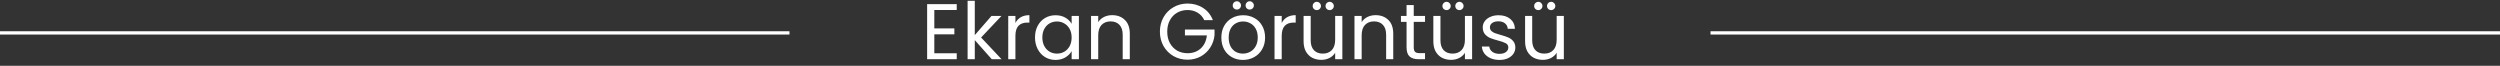
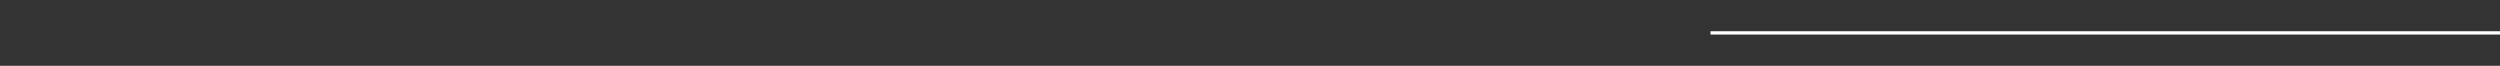
<svg xmlns="http://www.w3.org/2000/svg" width="380" height="10" viewBox="0 0 380 10" fill="none">
  <rect x="0" y="0" width="380" height="10" fill="#333333" stroke="none" />
-   <path d="M0 5L120 5" stroke="white" stroke-width="0.5" />
-   <path d="M142.016 1.524V4.32H145.064V5.22H142.016V8.1H145.424V9H140.924V0.624H145.424V1.524H142.016ZM150.748 9L148.168 6.096V9H147.076V0.12H148.168V5.34L150.7 2.424H152.224L149.128 5.7L152.236 9H150.748ZM154.344 3.492C154.536 3.116 154.808 2.824 155.16 2.616C155.52 2.408 155.956 2.304 156.468 2.304V3.432H156.18C154.956 3.432 154.344 4.096 154.344 5.424V9H153.252V2.424H154.344V3.492ZM157.321 5.688C157.321 5.016 157.457 4.428 157.729 3.924C158.001 3.412 158.373 3.016 158.845 2.736C159.325 2.456 159.857 2.316 160.441 2.316C161.017 2.316 161.517 2.44 161.941 2.688C162.365 2.936 162.681 3.248 162.889 3.624V2.424H163.993V9H162.889V7.776C162.673 8.16 162.349 8.48 161.917 8.736C161.493 8.984 160.997 9.108 160.429 9.108C159.845 9.108 159.317 8.964 158.845 8.676C158.373 8.388 158.001 7.984 157.729 7.464C157.457 6.944 157.321 6.352 157.321 5.688ZM162.889 5.7C162.889 5.204 162.789 4.772 162.589 4.404C162.389 4.036 162.117 3.756 161.773 3.564C161.437 3.364 161.065 3.264 160.657 3.264C160.249 3.264 159.877 3.36 159.541 3.552C159.205 3.744 158.937 4.024 158.737 4.392C158.537 4.76 158.437 5.192 158.437 5.688C158.437 6.192 158.537 6.632 158.737 7.008C158.937 7.376 159.205 7.66 159.541 7.86C159.877 8.052 160.249 8.148 160.657 8.148C161.065 8.148 161.437 8.052 161.773 7.86C162.117 7.66 162.389 7.376 162.589 7.008C162.789 6.632 162.889 6.196 162.889 5.7ZM169.042 2.304C169.842 2.304 170.49 2.548 170.986 3.036C171.482 3.516 171.73 4.212 171.73 5.124V9H170.65V5.28C170.65 4.624 170.486 4.124 170.158 3.78C169.83 3.428 169.382 3.252 168.814 3.252C168.238 3.252 167.778 3.432 167.434 3.792C167.098 4.152 166.93 4.676 166.93 5.364V9H165.838V2.424H166.93V3.36C167.146 3.024 167.438 2.764 167.806 2.58C168.182 2.396 168.594 2.304 169.042 2.304ZM183.049 3.06C182.817 2.572 182.481 2.196 182.041 1.932C181.601 1.66 181.089 1.524 180.505 1.524C179.921 1.524 179.393 1.66 178.921 1.932C178.457 2.196 178.089 2.58 177.817 3.084C177.553 3.58 177.421 4.156 177.421 4.812C177.421 5.468 177.553 6.044 177.817 6.54C178.089 7.036 178.457 7.42 178.921 7.692C179.393 7.956 179.921 8.088 180.505 8.088C181.321 8.088 181.993 7.844 182.521 7.356C183.049 6.868 183.357 6.208 183.445 5.376H180.109V4.488H184.609V5.328C184.545 6.016 184.329 6.648 183.961 7.224C183.593 7.792 183.109 8.244 182.509 8.58C181.909 8.908 181.241 9.072 180.505 9.072C179.729 9.072 179.021 8.892 178.381 8.532C177.741 8.164 177.233 7.656 176.857 7.008C176.489 6.36 176.305 5.628 176.305 4.812C176.305 3.996 176.489 3.264 176.857 2.616C177.233 1.96 177.741 1.452 178.381 1.092C179.021 0.724 179.729 0.54 180.505 0.54C181.393 0.54 182.177 0.76 182.857 1.2C183.545 1.64 184.045 2.26 184.357 3.06H183.049ZM188.921 9.108C188.305 9.108 187.745 8.968 187.241 8.688C186.745 8.408 186.353 8.012 186.065 7.5C185.785 6.98 185.645 6.38 185.645 5.7C185.645 5.028 185.789 4.436 186.077 3.924C186.373 3.404 186.773 3.008 187.277 2.736C187.781 2.456 188.345 2.316 188.969 2.316C189.593 2.316 190.157 2.456 190.661 2.736C191.165 3.008 191.561 3.4 191.849 3.912C192.145 4.424 192.293 5.02 192.293 5.7C192.293 6.38 192.141 6.98 191.837 7.5C191.541 8.012 191.137 8.408 190.625 8.688C190.113 8.968 189.545 9.108 188.921 9.108ZM188.921 8.148C189.313 8.148 189.681 8.056 190.025 7.872C190.369 7.688 190.645 7.412 190.853 7.044C191.069 6.676 191.177 6.228 191.177 5.7C191.177 5.172 191.073 4.724 190.865 4.356C190.657 3.988 190.385 3.716 190.049 3.54C189.713 3.356 189.349 3.264 188.957 3.264C188.557 3.264 188.189 3.356 187.853 3.54C187.525 3.716 187.261 3.988 187.061 4.356C186.861 4.724 186.761 5.172 186.761 5.7C186.761 6.236 186.857 6.688 187.049 7.056C187.249 7.424 187.513 7.7 187.841 7.884C188.169 8.06 188.529 8.148 188.921 8.148ZM188.009 1.452C187.833 1.452 187.681 1.392 187.553 1.272C187.433 1.152 187.373 1.004 187.373 0.828C187.373 0.652 187.433 0.504 187.553 0.384C187.681 0.256 187.833 0.192 188.009 0.192C188.177 0.192 188.321 0.256 188.441 0.384C188.569 0.504 188.633 0.652 188.633 0.828C188.633 1.004 188.569 1.152 188.441 1.272C188.321 1.392 188.177 1.452 188.009 1.452ZM189.953 1.452C189.777 1.452 189.629 1.392 189.509 1.272C189.389 1.152 189.329 1.004 189.329 0.828C189.329 0.652 189.389 0.504 189.509 0.384C189.629 0.256 189.777 0.192 189.953 0.192C190.129 0.192 190.277 0.256 190.397 0.384C190.525 0.504 190.589 0.652 190.589 0.828C190.589 1.004 190.525 1.152 190.397 1.272C190.277 1.392 190.129 1.452 189.953 1.452ZM194.821 3.492C195.013 3.116 195.285 2.824 195.637 2.616C195.997 2.408 196.433 2.304 196.945 2.304V3.432H196.657C195.433 3.432 194.821 4.096 194.821 5.424V9H193.729V2.424H194.821V3.492ZM204.037 2.424V9H202.945V8.028C202.737 8.364 202.445 8.628 202.069 8.82C201.701 9.004 201.293 9.096 200.845 9.096C200.333 9.096 199.873 8.992 199.465 8.784C199.057 8.568 198.733 8.248 198.493 7.824C198.261 7.4 198.145 6.884 198.145 6.276V2.424H199.225V6.132C199.225 6.78 199.389 7.28 199.717 7.632C200.045 7.976 200.493 8.148 201.061 8.148C201.645 8.148 202.105 7.968 202.441 7.608C202.777 7.248 202.945 6.724 202.945 6.036V2.424H204.037ZM200.161 1.536C199.985 1.536 199.833 1.476 199.705 1.356C199.585 1.236 199.525 1.088 199.525 0.912C199.525 0.736 199.585 0.588 199.705 0.468C199.833 0.34 199.985 0.276 200.161 0.276C200.329 0.276 200.473 0.34 200.593 0.468C200.721 0.588 200.785 0.736 200.785 0.912C200.785 1.088 200.721 1.236 200.593 1.356C200.473 1.476 200.329 1.536 200.161 1.536ZM202.105 1.536C201.929 1.536 201.781 1.476 201.661 1.356C201.541 1.236 201.481 1.088 201.481 0.912C201.481 0.736 201.541 0.588 201.661 0.468C201.781 0.34 201.929 0.276 202.105 0.276C202.281 0.276 202.429 0.34 202.549 0.468C202.677 0.588 202.741 0.736 202.741 0.912C202.741 1.088 202.677 1.236 202.549 1.356C202.429 1.476 202.281 1.536 202.105 1.536ZM209.085 2.304C209.885 2.304 210.533 2.548 211.029 3.036C211.525 3.516 211.773 4.212 211.773 5.124V9H210.693V5.28C210.693 4.624 210.529 4.124 210.201 3.78C209.873 3.428 209.425 3.252 208.857 3.252C208.281 3.252 207.821 3.432 207.477 3.792C207.141 4.152 206.973 4.676 206.973 5.364V9H205.881V2.424H206.973V3.36C207.189 3.024 207.481 2.764 207.849 2.58C208.225 2.396 208.637 2.304 209.085 2.304ZM214.889 3.324V7.2C214.889 7.52 214.957 7.748 215.093 7.884C215.229 8.012 215.465 8.076 215.801 8.076H216.605V9H215.621C215.013 9 214.557 8.86 214.253 8.58C213.949 8.3 213.797 7.84 213.797 7.2V3.324H212.945V2.424H213.797V0.768H214.889V2.424H216.605V3.324H214.889ZM223.76 2.424V9H222.668V8.028C222.46 8.364 222.168 8.628 221.792 8.82C221.424 9.004 221.016 9.096 220.568 9.096C220.056 9.096 219.596 8.992 219.188 8.784C218.78 8.568 218.456 8.248 218.216 7.824C217.984 7.4 217.868 6.884 217.868 6.276V2.424H218.948V6.132C218.948 6.78 219.112 7.28 219.44 7.632C219.768 7.976 220.216 8.148 220.784 8.148C221.368 8.148 221.828 7.968 222.164 7.608C222.5 7.248 222.668 6.724 222.668 6.036V2.424H223.76ZM219.884 1.536C219.708 1.536 219.556 1.476 219.428 1.356C219.308 1.236 219.248 1.088 219.248 0.912C219.248 0.736 219.308 0.588 219.428 0.468C219.556 0.34 219.708 0.276 219.884 0.276C220.052 0.276 220.196 0.34 220.316 0.468C220.444 0.588 220.508 0.736 220.508 0.912C220.508 1.088 220.444 1.236 220.316 1.356C220.196 1.476 220.052 1.536 219.884 1.536ZM221.828 1.536C221.652 1.536 221.504 1.476 221.384 1.356C221.264 1.236 221.204 1.088 221.204 0.912C221.204 0.736 221.264 0.588 221.384 0.468C221.504 0.34 221.652 0.276 221.828 0.276C222.004 0.276 222.152 0.34 222.272 0.468C222.4 0.588 222.464 0.736 222.464 0.912C222.464 1.088 222.4 1.236 222.272 1.356C222.152 1.476 222.004 1.536 221.828 1.536ZM227.932 9.108C227.428 9.108 226.976 9.024 226.576 8.856C226.176 8.68 225.86 8.44 225.628 8.136C225.396 7.824 225.268 7.468 225.244 7.068H226.372C226.404 7.396 226.556 7.664 226.828 7.872C227.108 8.08 227.472 8.184 227.92 8.184C228.336 8.184 228.664 8.092 228.904 7.908C229.144 7.724 229.264 7.492 229.264 7.212C229.264 6.924 229.136 6.712 228.88 6.576C228.624 6.432 228.228 6.292 227.692 6.156C227.204 6.028 226.804 5.9 226.492 5.772C226.188 5.636 225.924 5.44 225.7 5.184C225.484 4.92 225.376 4.576 225.376 4.152C225.376 3.816 225.476 3.508 225.676 3.228C225.876 2.948 226.16 2.728 226.528 2.568C226.896 2.4 227.316 2.316 227.788 2.316C228.516 2.316 229.104 2.5 229.552 2.868C230 3.236 230.24 3.74 230.272 4.38H229.18C229.156 4.036 229.016 3.76 228.76 3.552C228.512 3.344 228.176 3.24 227.752 3.24C227.36 3.24 227.048 3.324 226.816 3.492C226.584 3.66 226.468 3.88 226.468 4.152C226.468 4.368 226.536 4.548 226.672 4.692C226.816 4.828 226.992 4.94 227.2 5.028C227.416 5.108 227.712 5.2 228.088 5.304C228.56 5.432 228.944 5.56 229.24 5.688C229.536 5.808 229.788 5.992 229.996 6.24C230.212 6.488 230.324 6.812 230.332 7.212C230.332 7.572 230.232 7.896 230.032 8.184C229.832 8.472 229.548 8.7 229.18 8.868C228.82 9.028 228.404 9.108 227.932 9.108ZM237.705 2.424V9H236.613V8.028C236.405 8.364 236.113 8.628 235.737 8.82C235.369 9.004 234.961 9.096 234.513 9.096C234.001 9.096 233.541 8.992 233.133 8.784C232.725 8.568 232.401 8.248 232.161 7.824C231.929 7.4 231.813 6.884 231.813 6.276V2.424H232.893V6.132C232.893 6.78 233.057 7.28 233.385 7.632C233.713 7.976 234.161 8.148 234.729 8.148C235.313 8.148 235.773 7.968 236.109 7.608C236.445 7.248 236.613 6.724 236.613 6.036V2.424H237.705ZM233.829 1.536C233.653 1.536 233.501 1.476 233.373 1.356C233.253 1.236 233.193 1.088 233.193 0.912C233.193 0.736 233.253 0.588 233.373 0.468C233.501 0.34 233.653 0.276 233.829 0.276C233.997 0.276 234.141 0.34 234.261 0.468C234.389 0.588 234.453 0.736 234.453 0.912C234.453 1.088 234.389 1.236 234.261 1.356C234.141 1.476 233.997 1.536 233.829 1.536ZM235.773 1.536C235.597 1.536 235.449 1.476 235.329 1.356C235.209 1.236 235.149 1.088 235.149 0.912C235.149 0.736 235.209 0.588 235.329 0.468C235.449 0.34 235.597 0.276 235.773 0.276C235.949 0.276 236.097 0.34 236.217 0.468C236.345 0.588 236.409 0.736 236.409 0.912C236.409 1.088 236.345 1.236 236.217 1.356C236.097 1.476 235.949 1.536 235.773 1.536Z" fill="white" />
  <path d="M260 5L380 5" stroke="white" stroke-width="0.5" />
</svg>